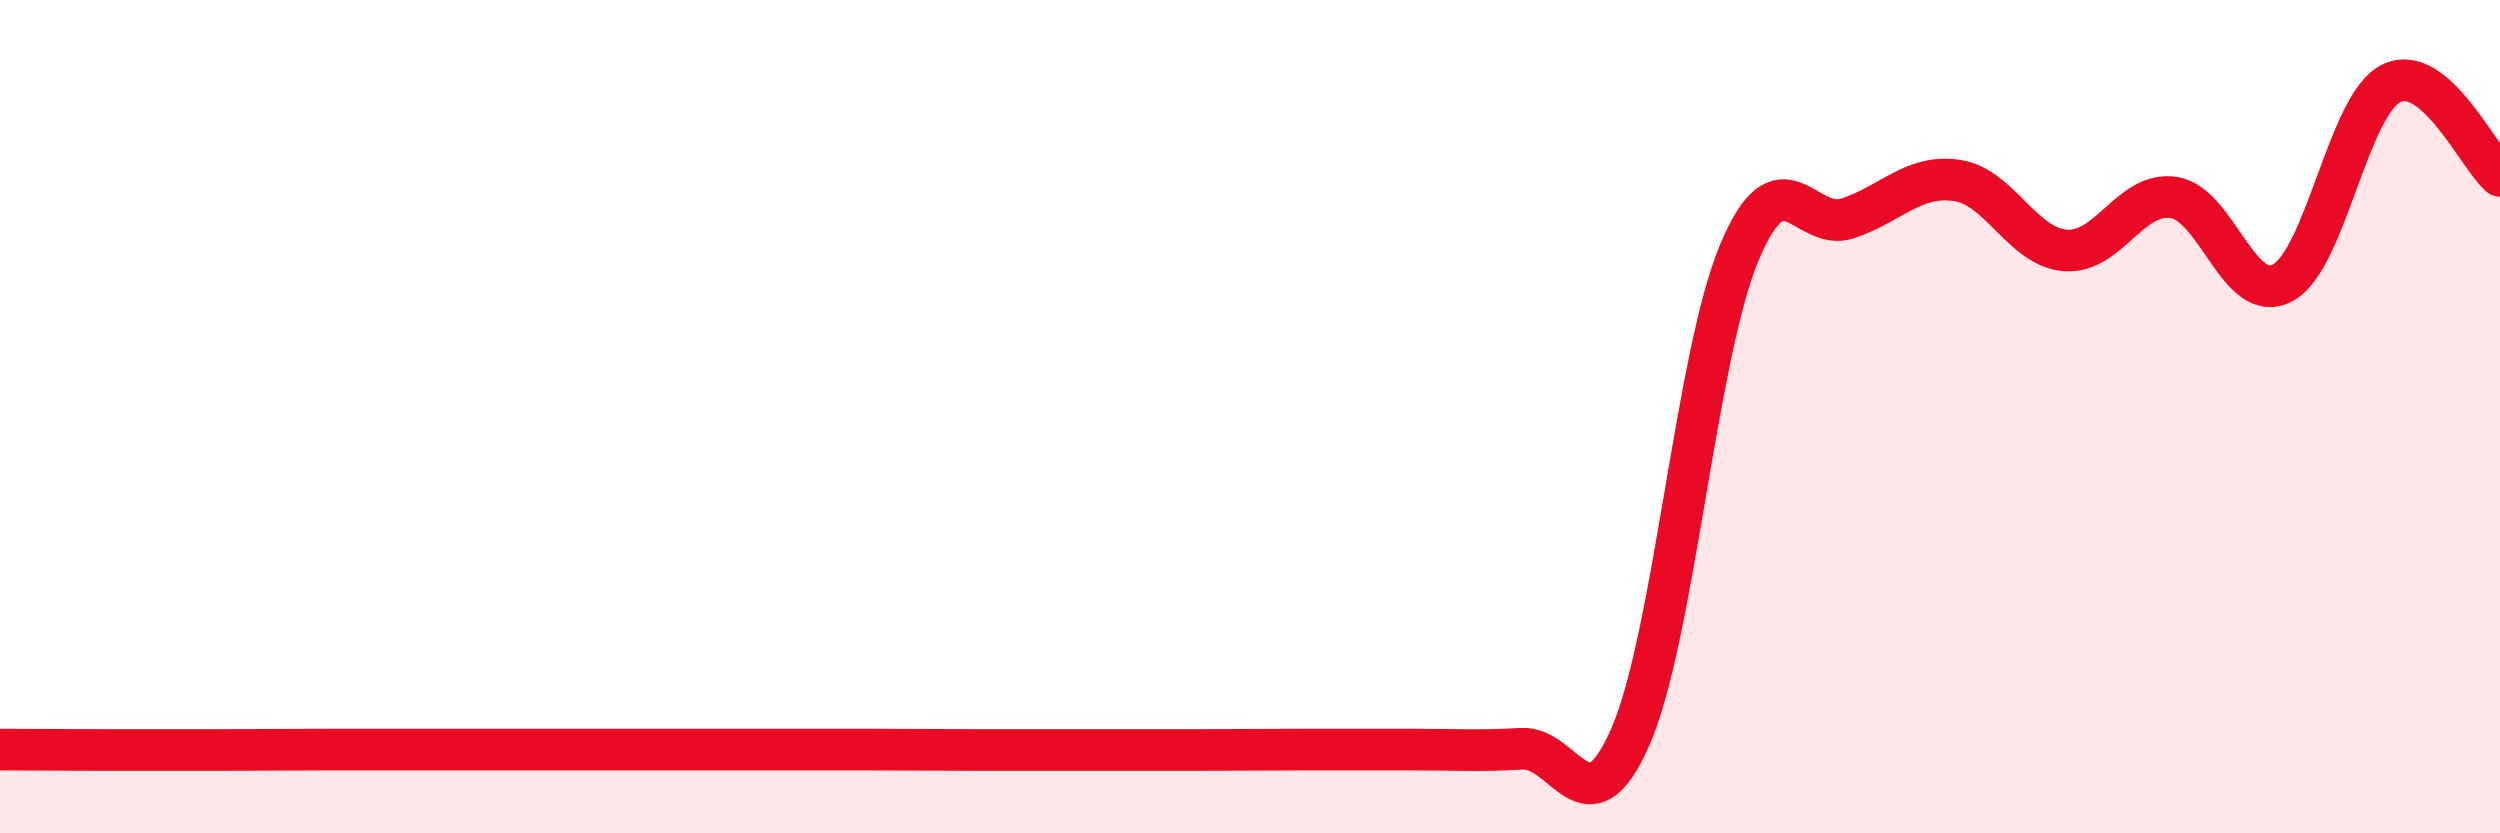
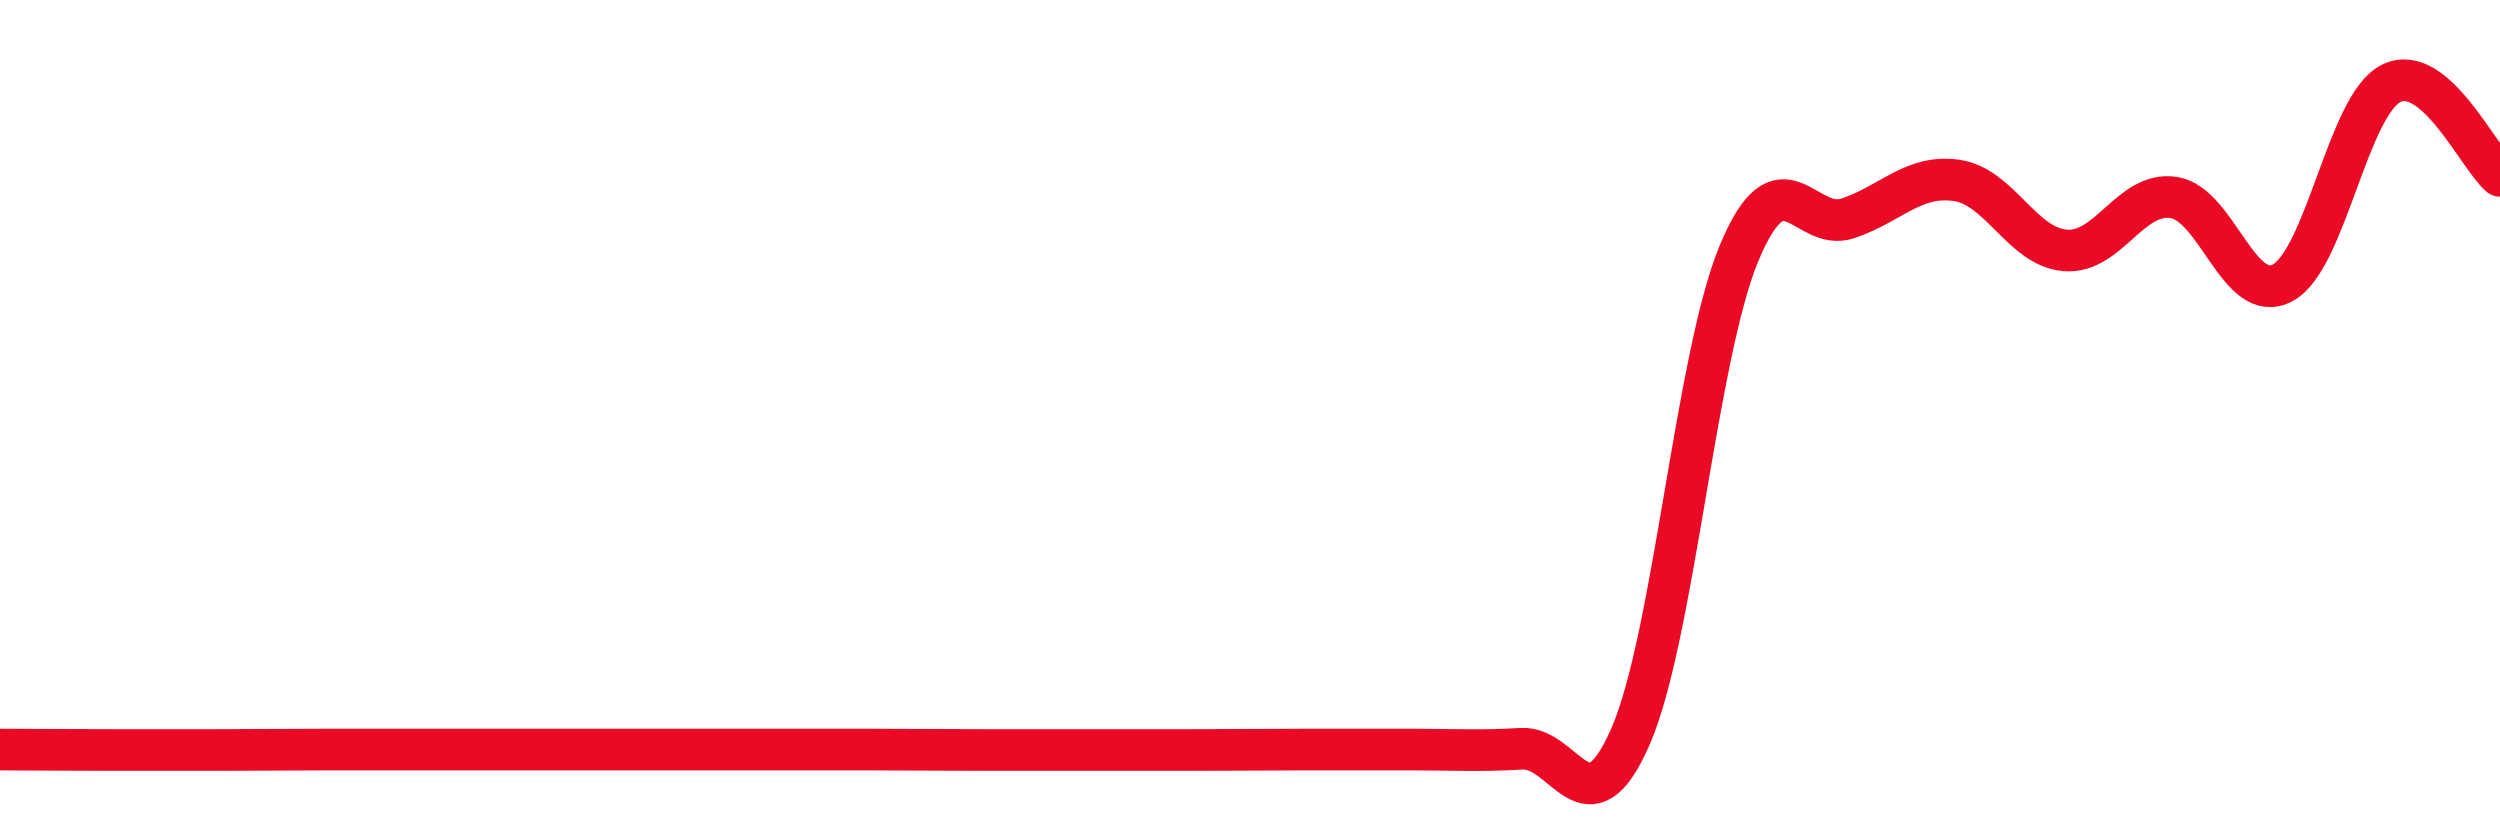
<svg xmlns="http://www.w3.org/2000/svg" width="60" height="20" viewBox="0 0 60 20">
-   <path d="M 0,17.99 C 0.52,17.99 1.57,18 2.61,18 C 3.65,18 4.18,18 5.22,18 C 6.26,18 6.79,17.99 7.83,17.99 C 8.87,17.99 9.39,17.99 10.43,17.99 C 11.47,17.99 12,17.99 13.04,17.99 C 14.08,17.99 14.61,17.99 15.65,17.99 C 16.69,17.99 17.22,17.99 18.26,17.99 C 19.3,17.99 19.83,17.99 20.87,17.99 C 21.91,17.99 22.44,18 23.48,18 C 24.52,18 25.05,18 26.09,18 C 27.13,18 27.66,18 28.7,18 C 29.74,18 30.26,17.99 31.3,17.99 C 32.34,17.99 32.87,17.99 33.91,17.99 C 34.95,17.99 35.48,18.03 36.52,17.97 C 37.56,17.91 38.09,20.06 39.13,17.68 C 40.17,15.3 40.7,8.56 41.74,6.07 C 42.78,3.58 43.31,5.59 44.35,5.24 C 45.39,4.89 45.92,4.18 46.96,4.33 C 48,4.48 48.53,5.93 49.57,6.01 C 50.61,6.09 51.13,4.58 52.17,4.74 C 53.21,4.9 53.74,7.34 54.78,6.79 C 55.82,6.24 56.35,2.51 57.39,2 C 58.43,1.49 59.48,3.78 60,4.22L60 20L0 20Z" fill="#EB0A25" opacity="0.1" stroke-linecap="round" stroke-linejoin="round" />
  <path d="M 0,17.99 C 0.52,17.99 1.57,18 2.61,18 C 3.65,18 4.18,18 5.22,18 C 6.26,18 6.79,17.99 7.83,17.99 C 8.87,17.99 9.39,17.99 10.43,17.99 C 11.47,17.99 12,17.99 13.04,17.99 C 14.08,17.99 14.61,17.99 15.65,17.99 C 16.69,17.99 17.22,17.99 18.26,17.99 C 19.3,17.99 19.83,17.99 20.87,17.99 C 21.91,17.99 22.44,18 23.48,18 C 24.52,18 25.05,18 26.09,18 C 27.13,18 27.66,18 28.7,18 C 29.74,18 30.26,17.99 31.3,17.99 C 32.34,17.99 32.87,17.99 33.91,17.99 C 34.95,17.99 35.48,18.03 36.52,17.97 C 37.56,17.91 38.09,20.06 39.13,17.68 C 40.17,15.3 40.7,8.56 41.74,6.07 C 42.78,3.58 43.31,5.59 44.35,5.24 C 45.39,4.89 45.92,4.18 46.96,4.33 C 48,4.48 48.53,5.93 49.57,6.01 C 50.61,6.09 51.13,4.58 52.17,4.74 C 53.21,4.9 53.74,7.34 54.78,6.79 C 55.82,6.24 56.35,2.51 57.39,2 C 58.43,1.49 59.48,3.78 60,4.22" stroke="#EB0A25" stroke-width="1" fill="none" stroke-linecap="round" stroke-linejoin="round" />
</svg>